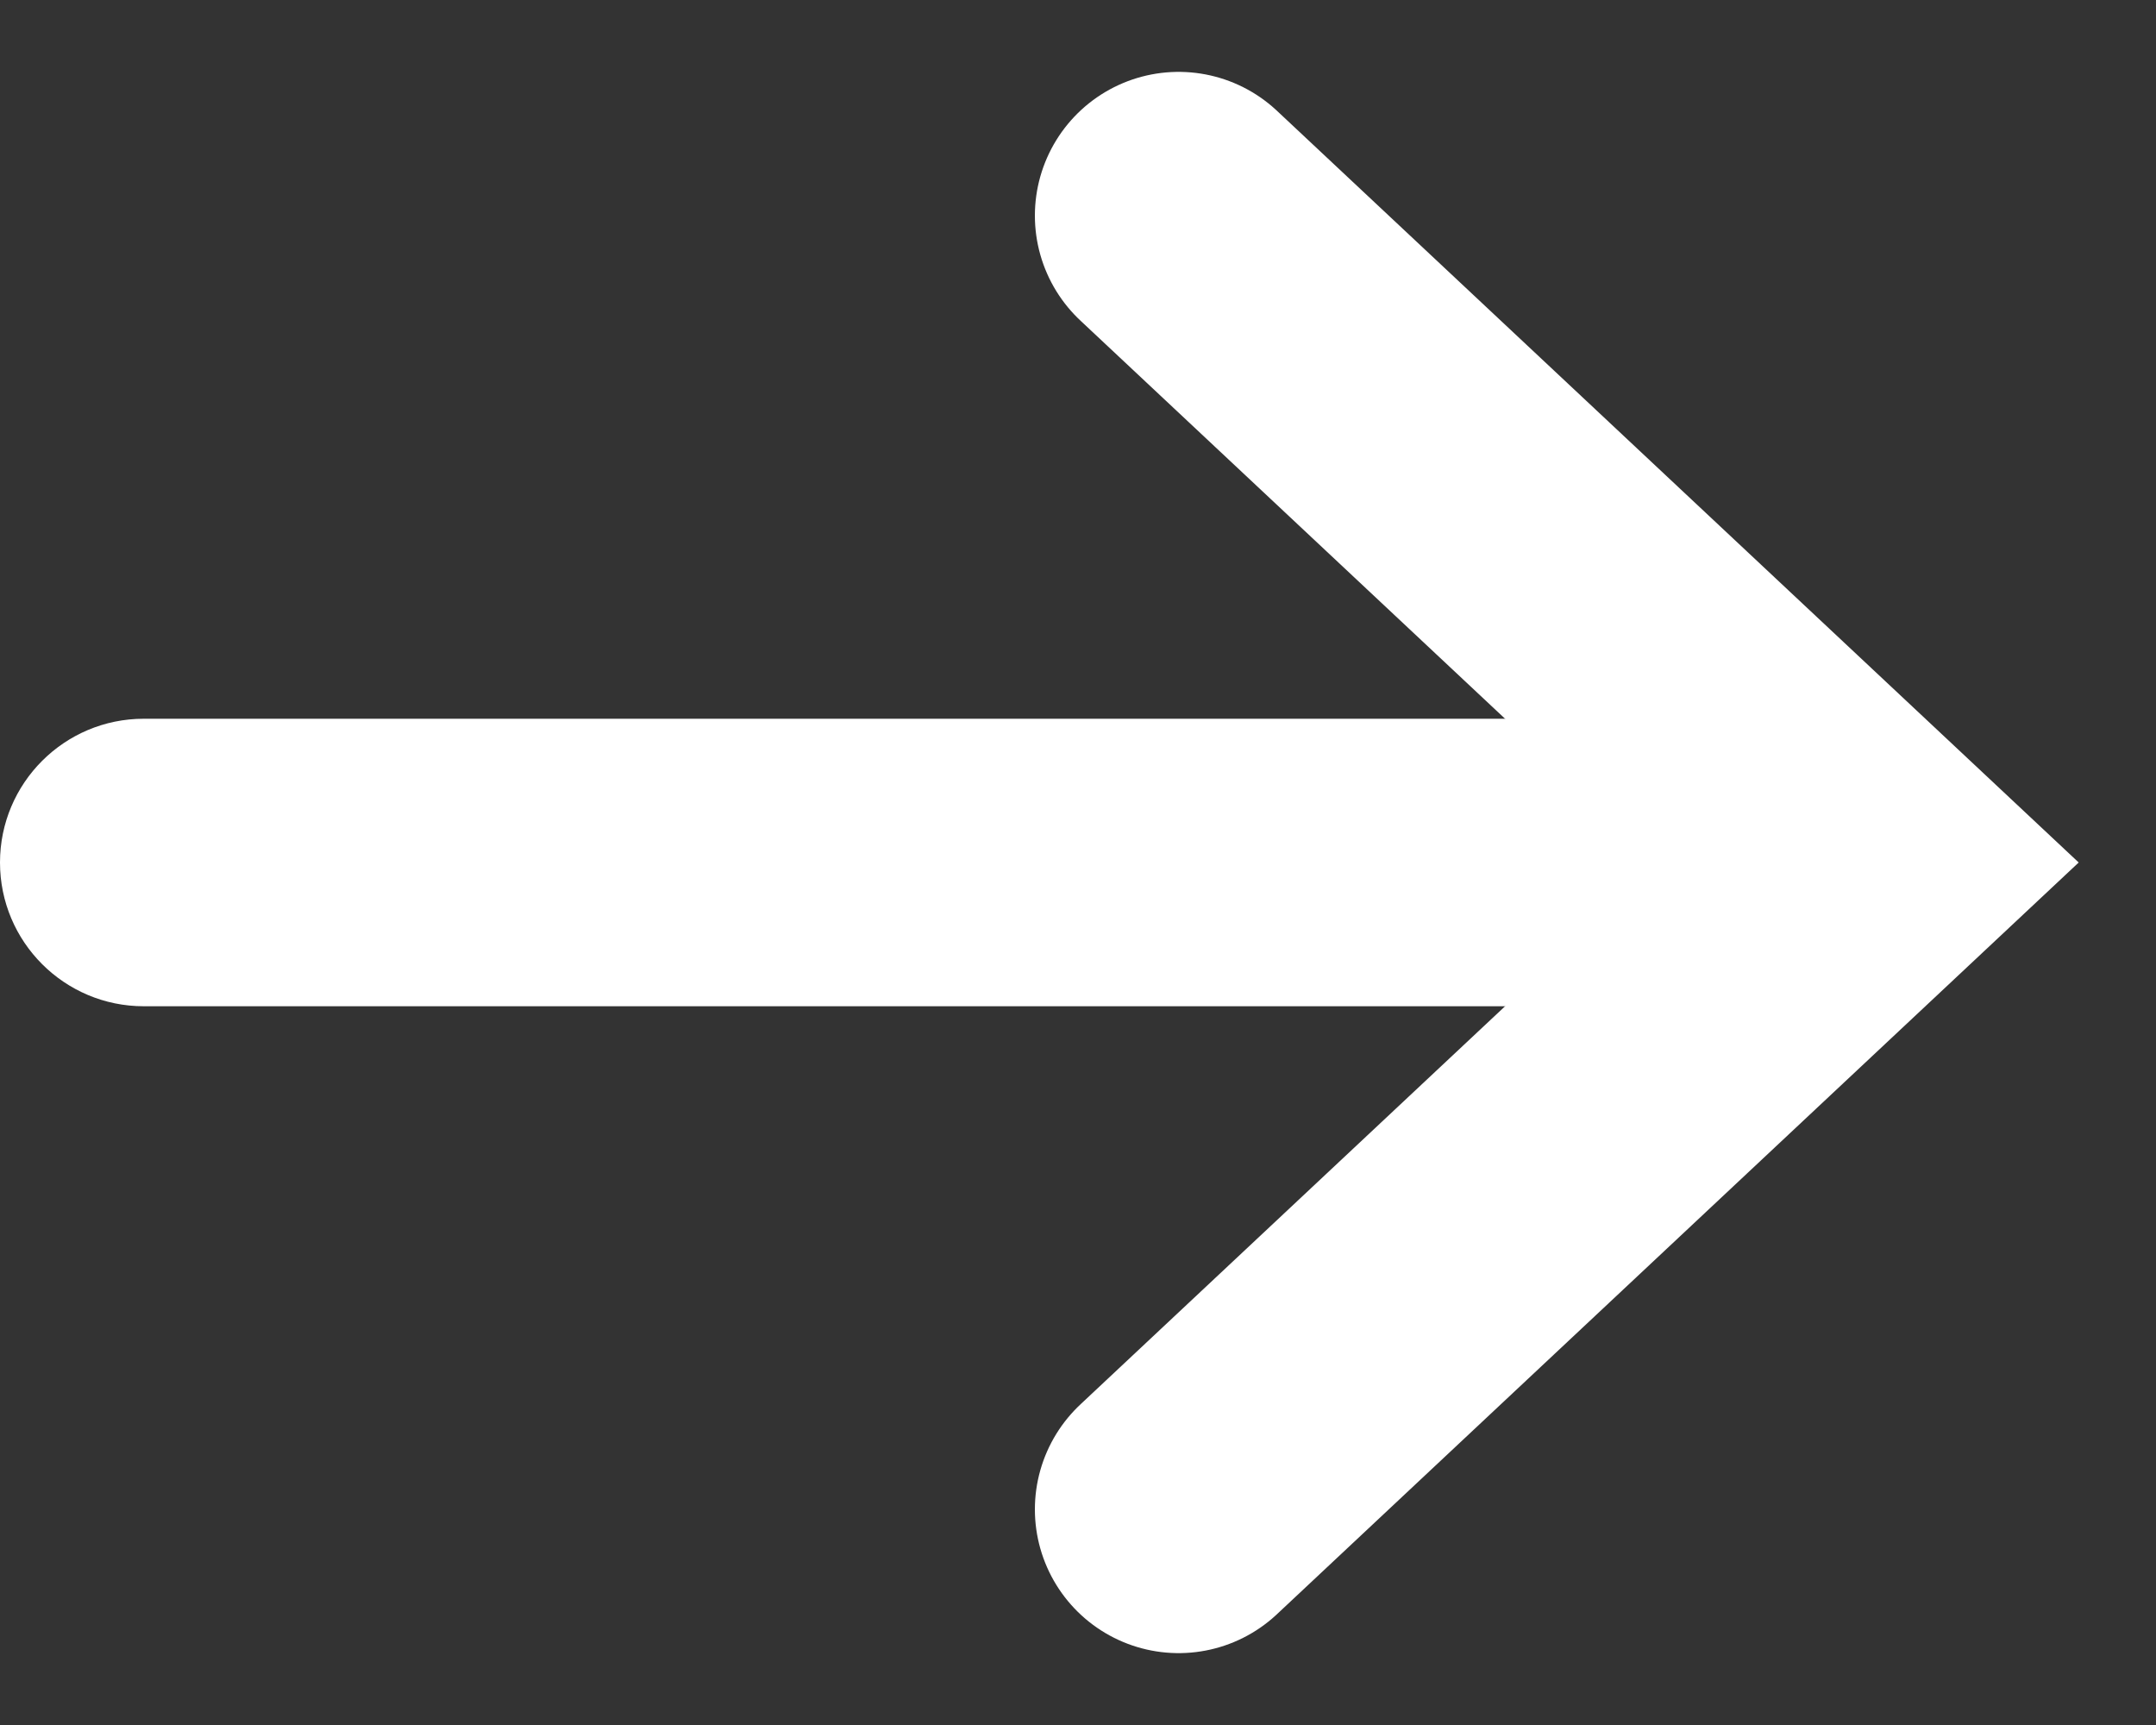
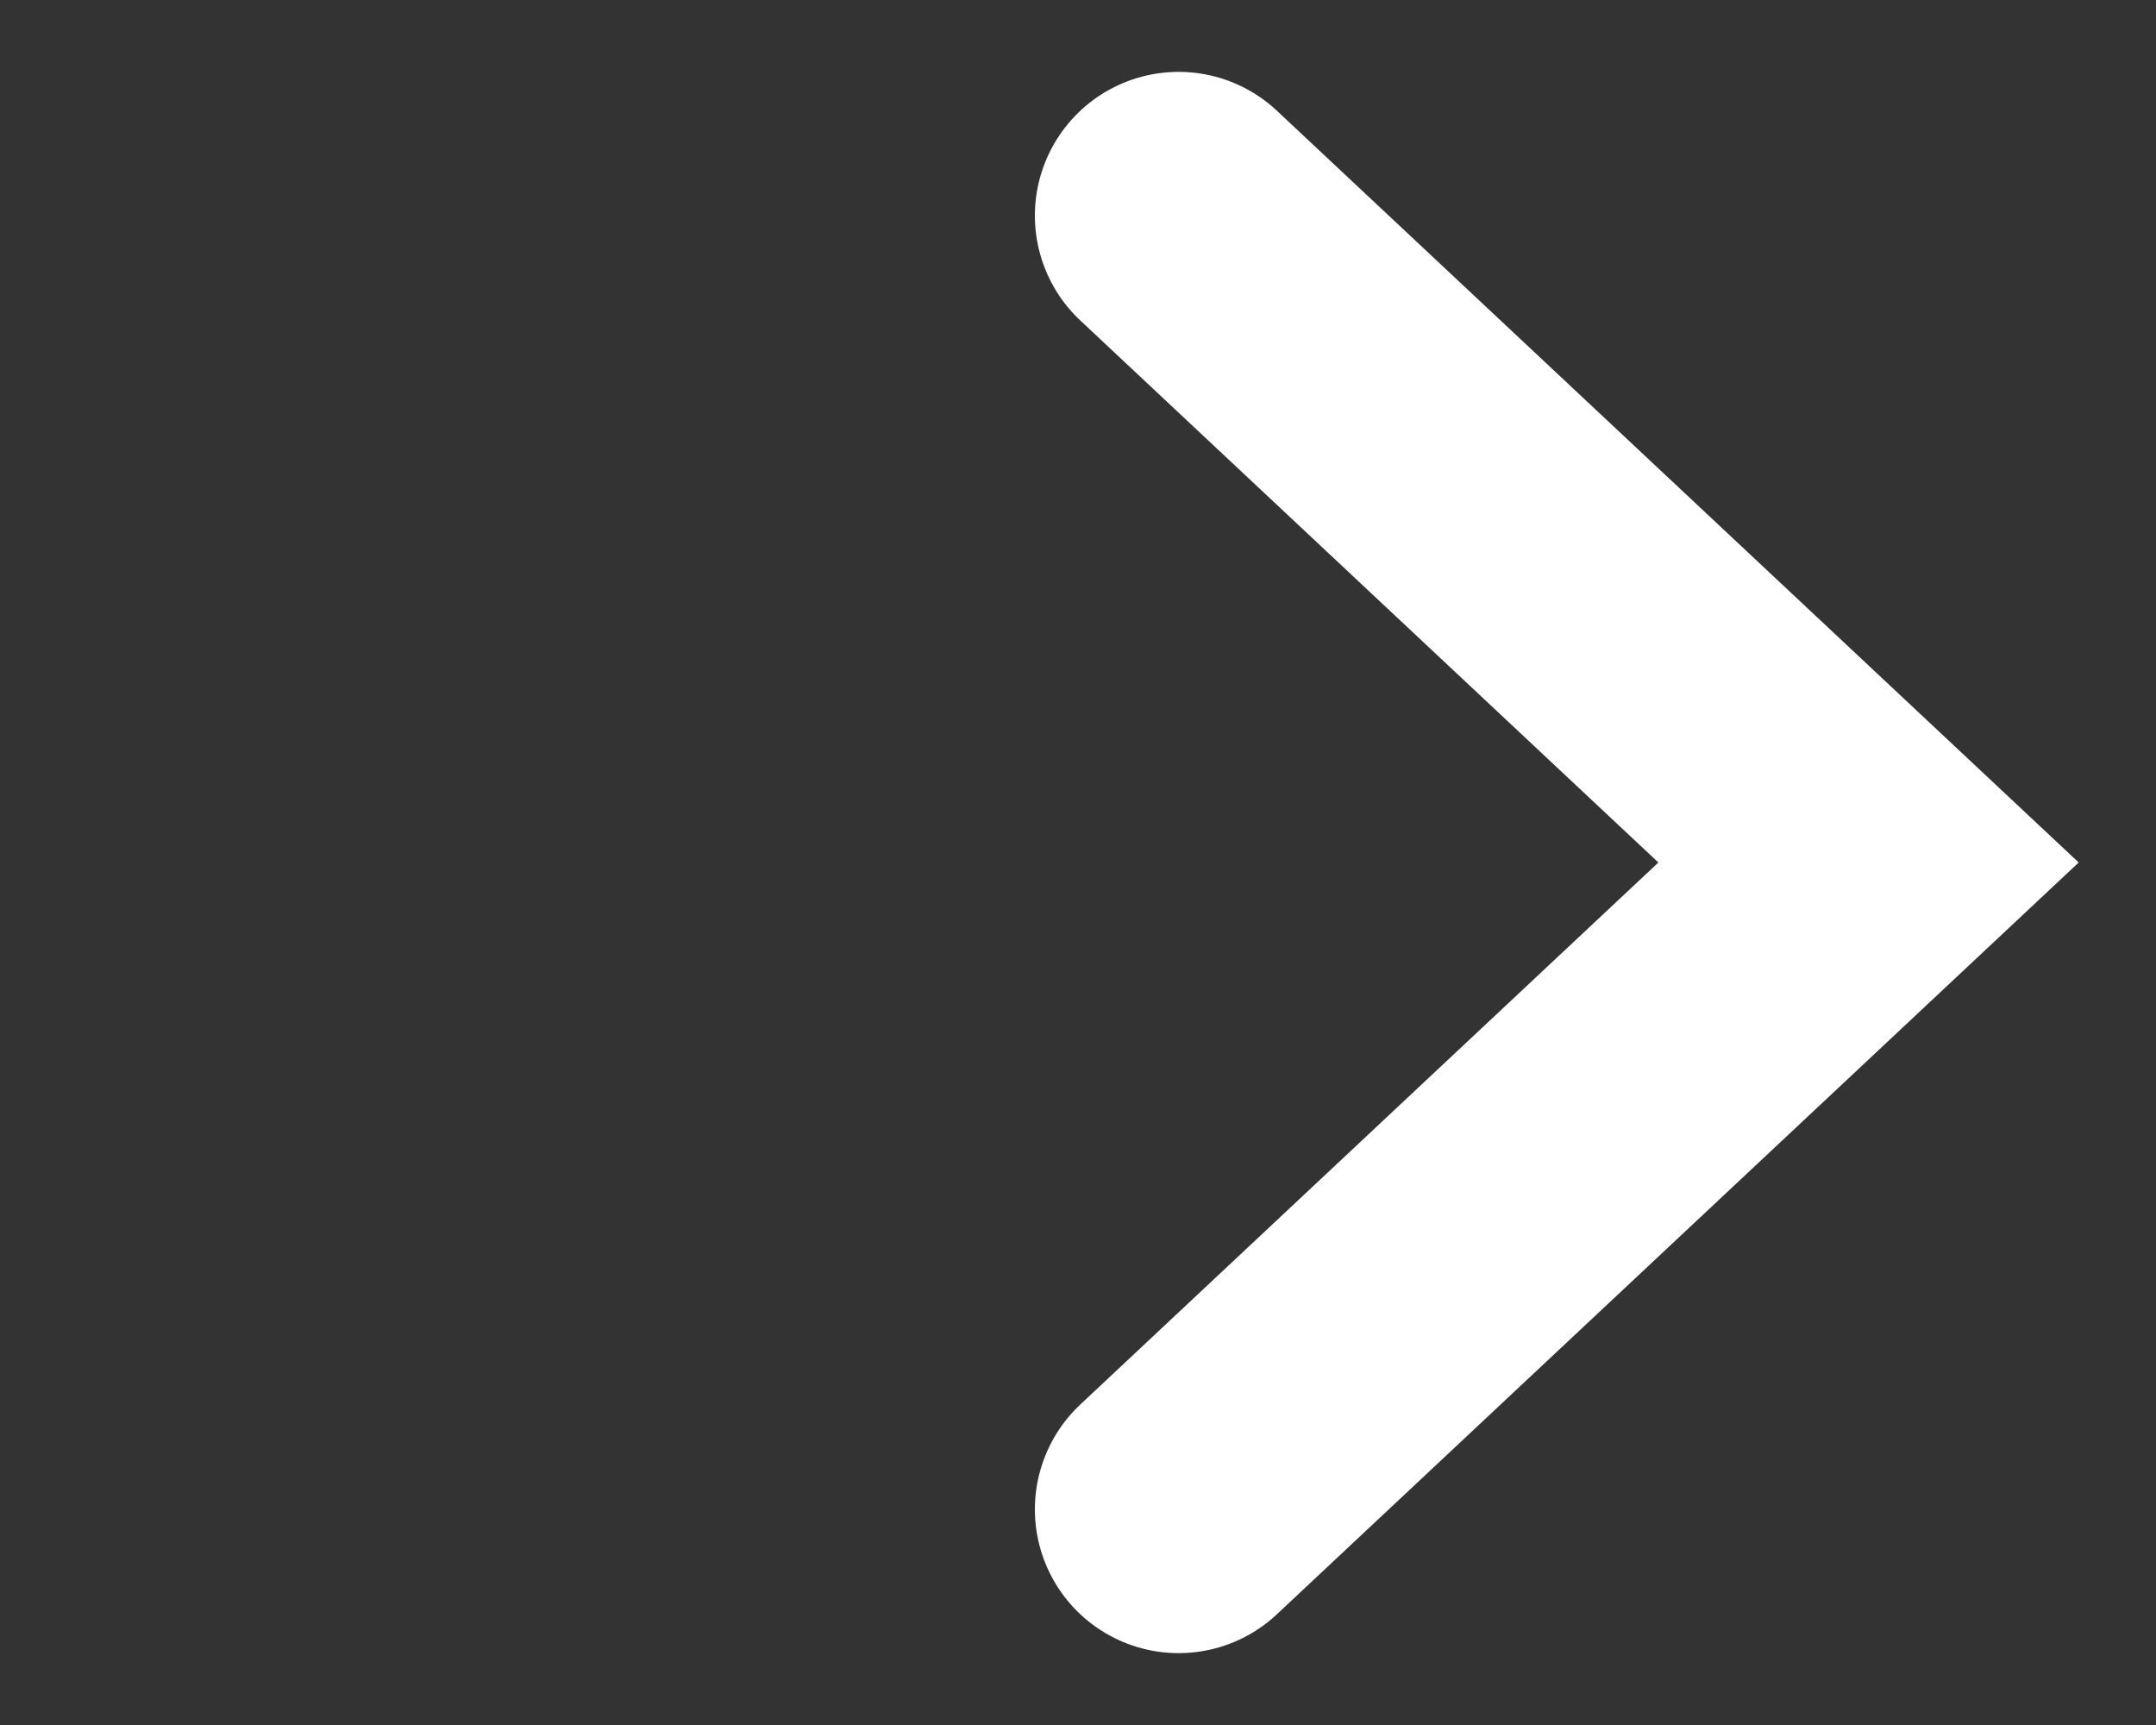
<svg xmlns="http://www.w3.org/2000/svg" width="15" height="12" viewBox="0 0 15 12" fill="none">
  <rect x="0" y="0" width="15" height="12" fill="#333333" stroke="none" />
  <path d="M8.2 1.5L13 6L8.2 10.5" stroke="white" stroke-width="2" stroke-linecap="round" />
-   <path d="M1 5C0.448 5 5.15011e-08 5.448 0 6C-5.15011e-08 6.552 0.448 7 1 7L1 5ZM13 5L1 5L1 7L13 7L13 5Z" fill="white" />
</svg>